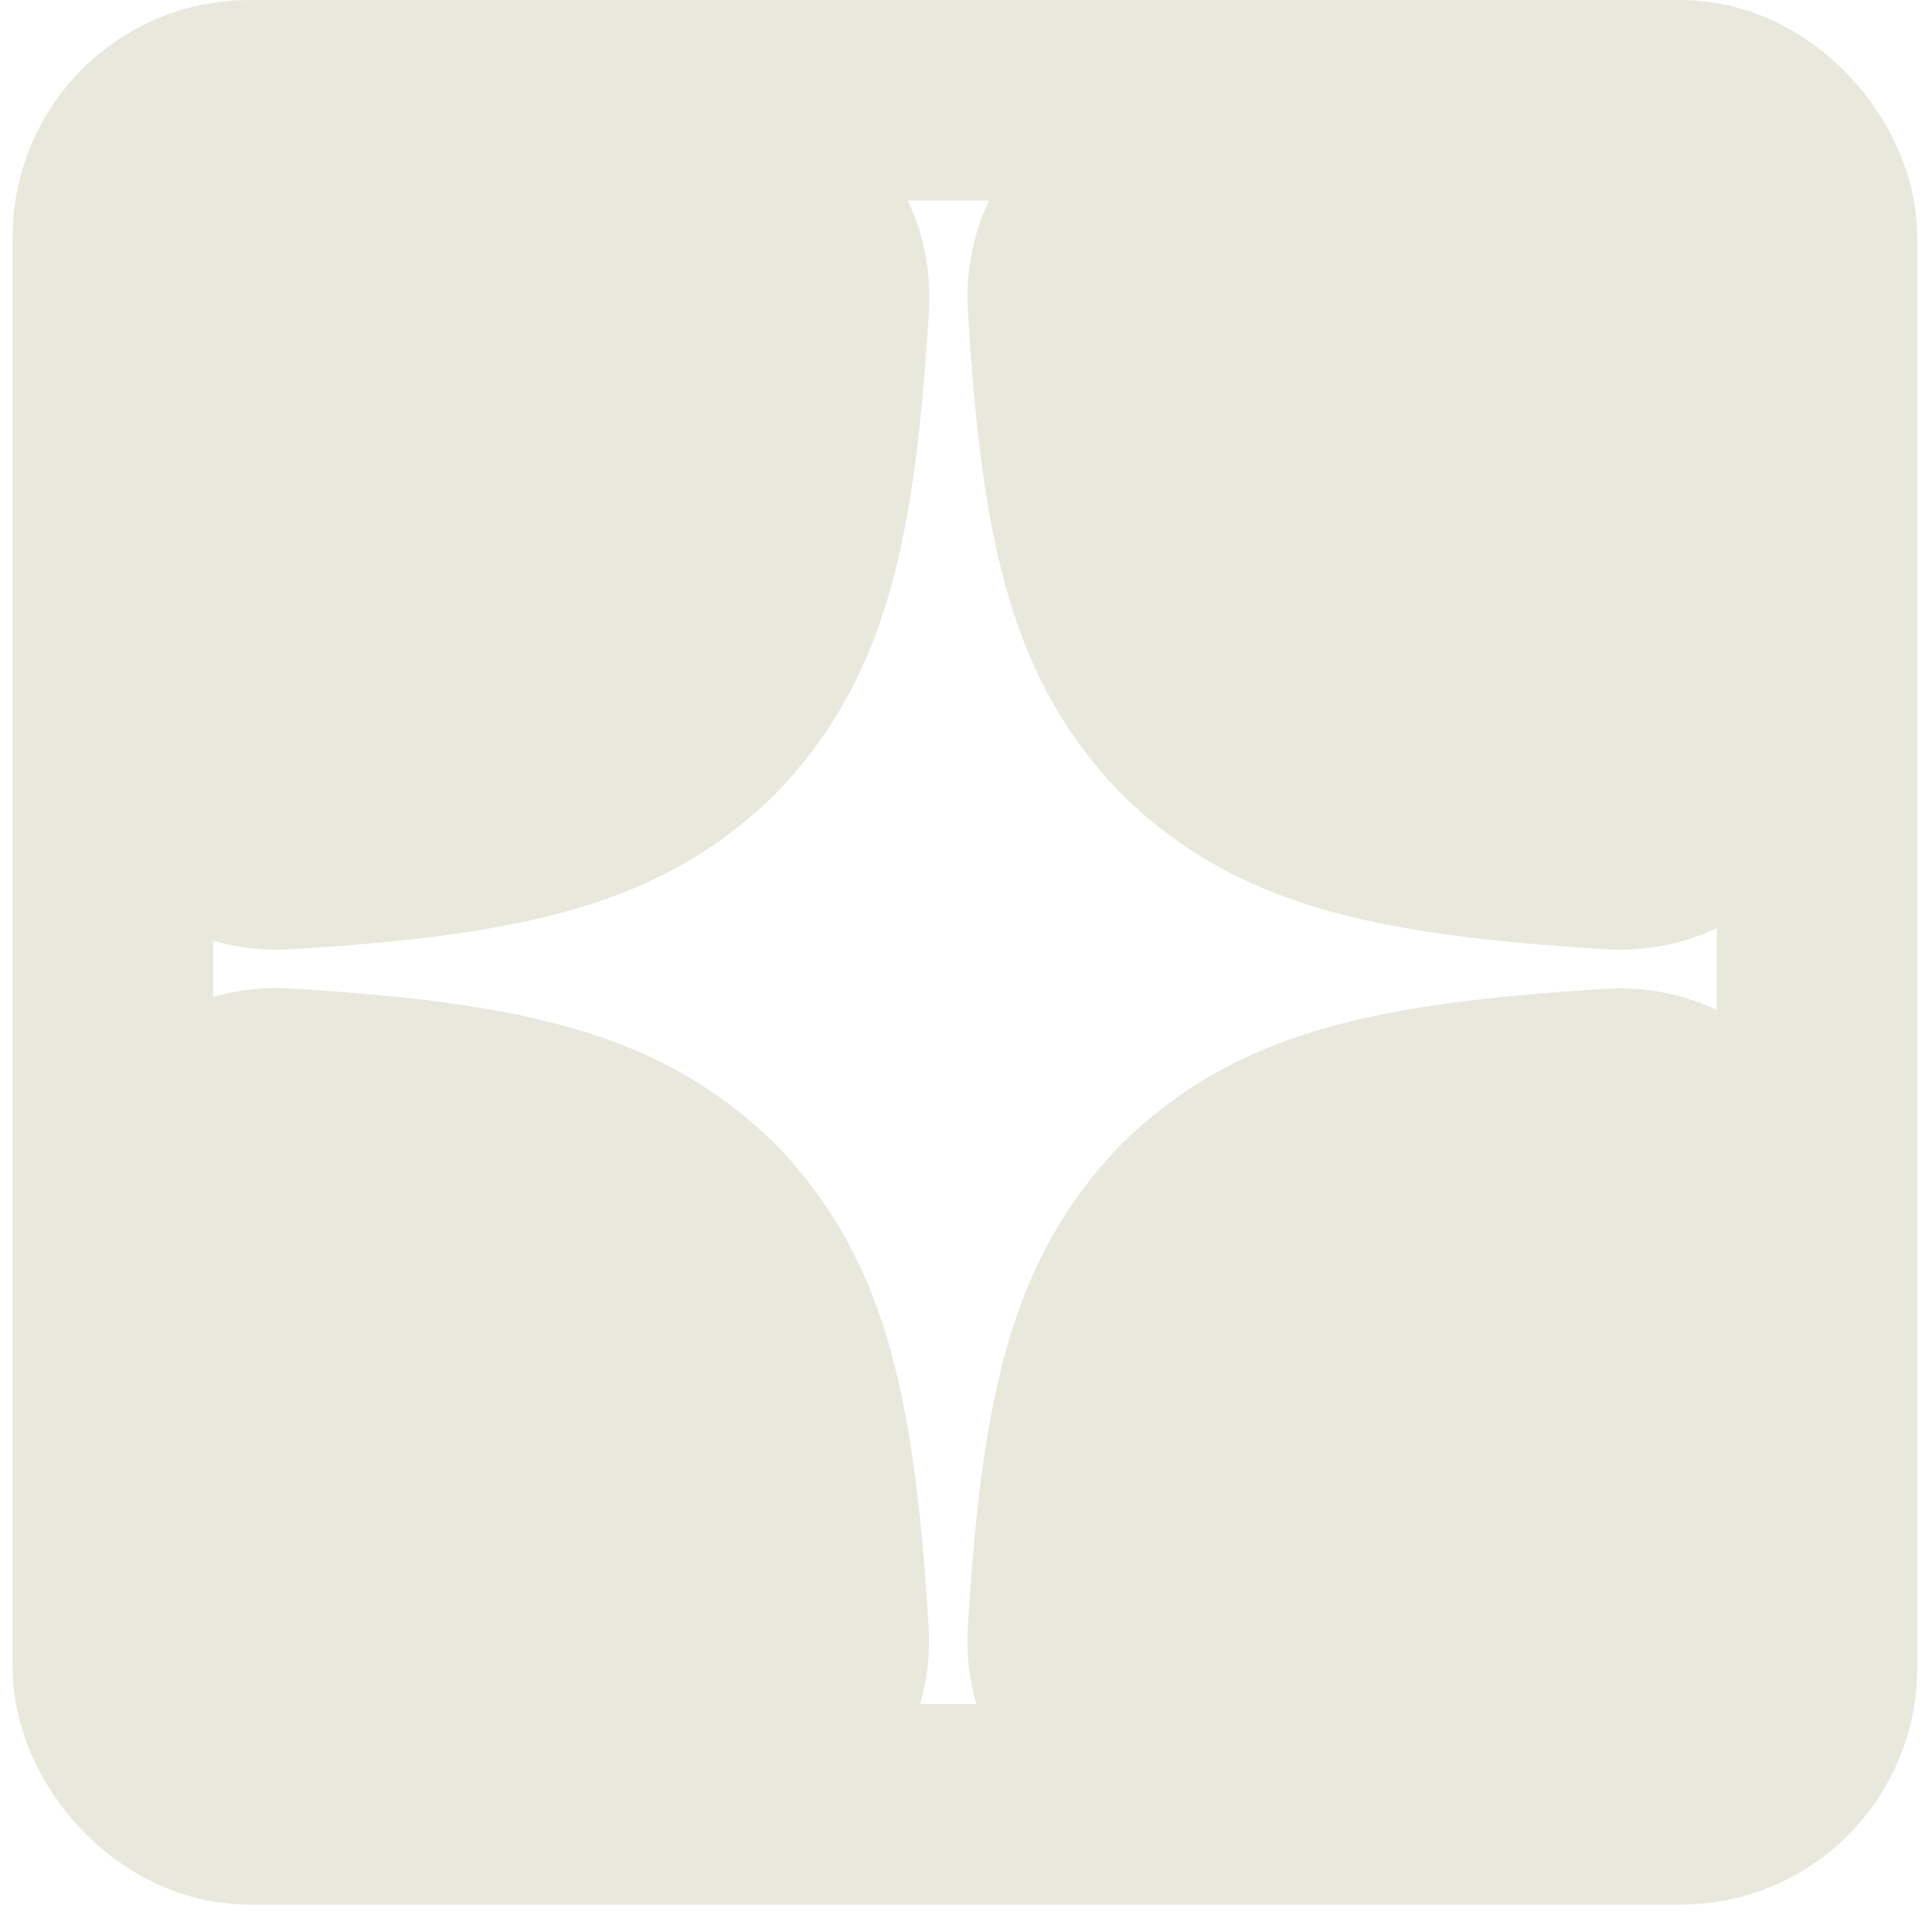
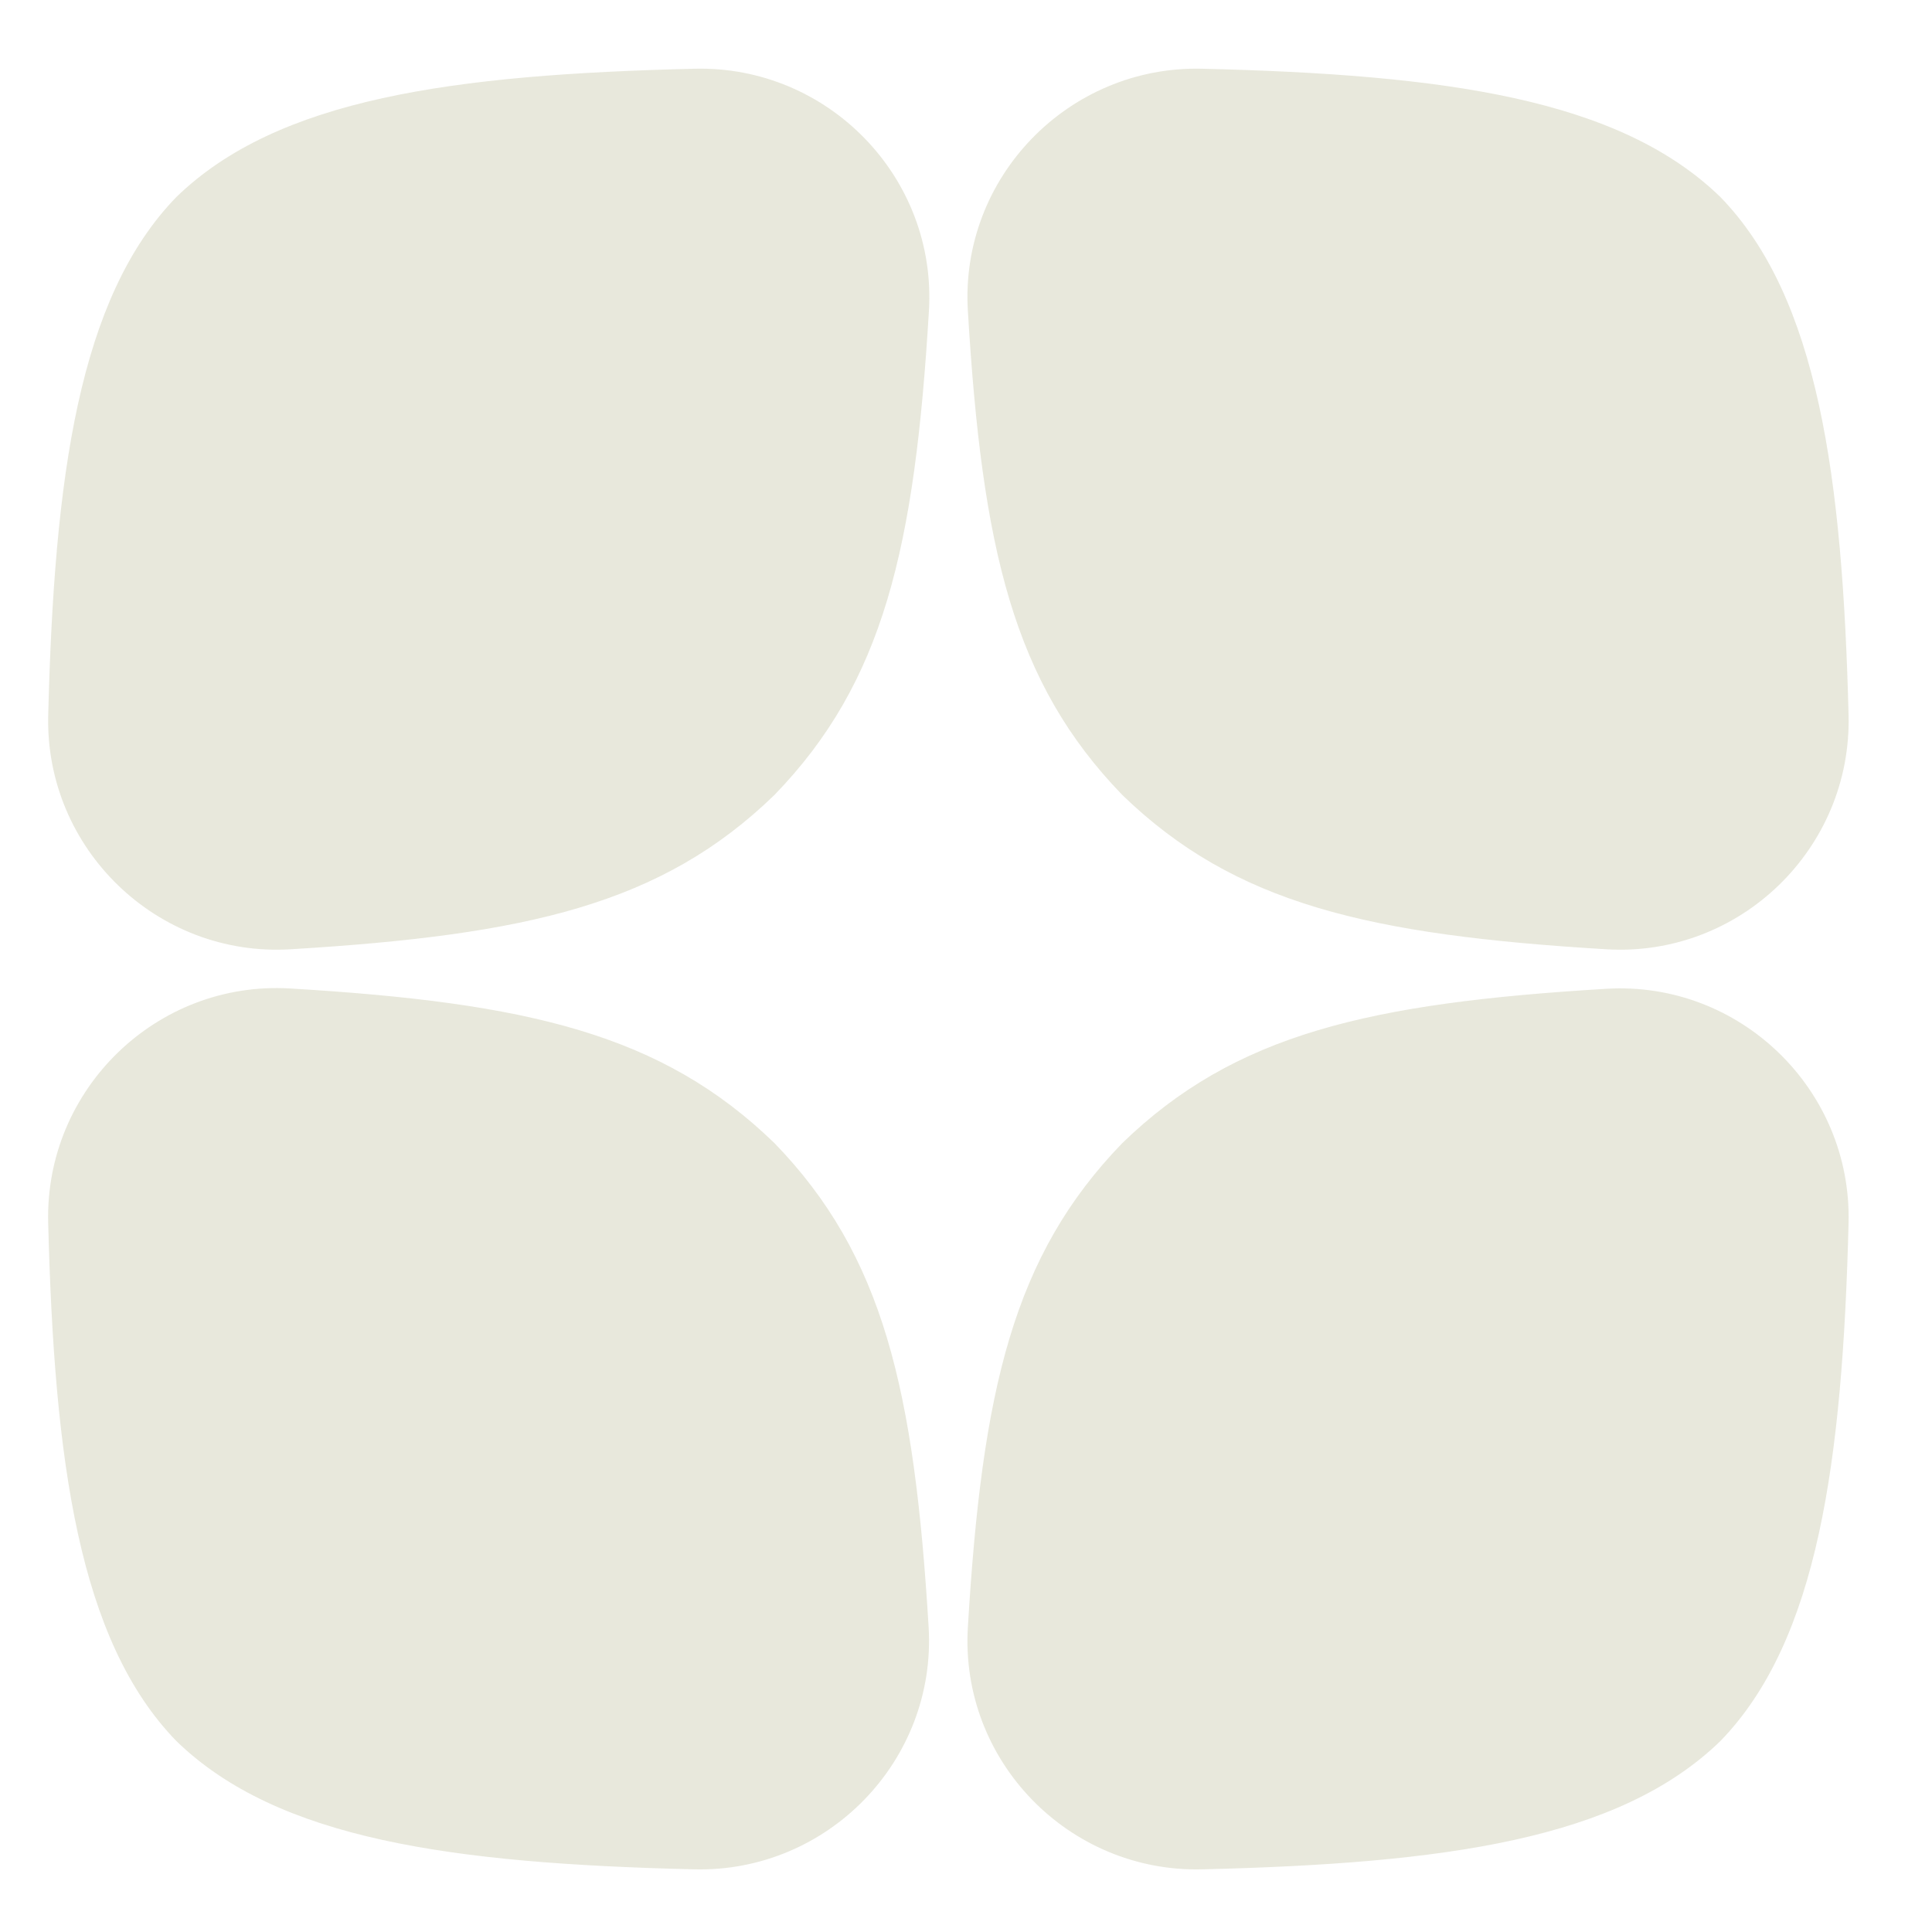
<svg xmlns="http://www.w3.org/2000/svg" width="49" height="49" viewBox="0 0 49 49" fill="none">
-   <rect x="2.863" y="2.543" width="43.22" height="43.22" rx="3.458" stroke="#E8E8DC" stroke-width="5.085" />
  <path d="M28.466 28.99C25.699 31.845 24.907 35.242 24.547 41.274C24.345 44.654 27.102 47.492 30.487 47.411C36.644 47.263 41.06 46.655 43.633 44.157C46.113 41.603 46.73 37.055 46.884 31.02C46.97 27.631 44.124 24.874 40.74 25.078C34.715 25.441 31.32 26.224 28.466 28.99ZM7.356 25.07C3.977 24.869 1.137 27.625 1.222 31.01C1.376 37.05 1.992 41.601 4.473 44.157C7.045 46.654 11.458 47.263 17.61 47.411C20.998 47.492 23.756 44.647 23.552 41.264C23.189 35.238 22.406 31.843 19.64 28.99C16.785 26.223 13.388 25.43 7.356 25.07ZM23.56 7.88C23.761 4.5 21.004 1.662 17.62 1.743C11.469 1.891 7.046 2.5 4.473 4.997C1.994 7.551 1.376 12.099 1.223 18.134C1.136 21.522 3.983 24.28 7.366 24.076C13.392 23.713 16.787 22.93 19.64 20.164C22.407 17.309 23.2 13.912 23.56 7.88ZM28.466 20.164C25.699 17.309 24.907 13.912 24.547 7.88C24.345 4.5 27.102 1.662 30.487 1.743C36.644 1.891 41.06 2.499 43.633 4.997C46.113 7.551 46.73 12.099 46.884 18.134C46.97 21.522 44.124 24.28 40.74 24.076C34.715 23.713 31.32 22.93 28.466 20.164Z" fill="#E8E8DC" />
</svg>